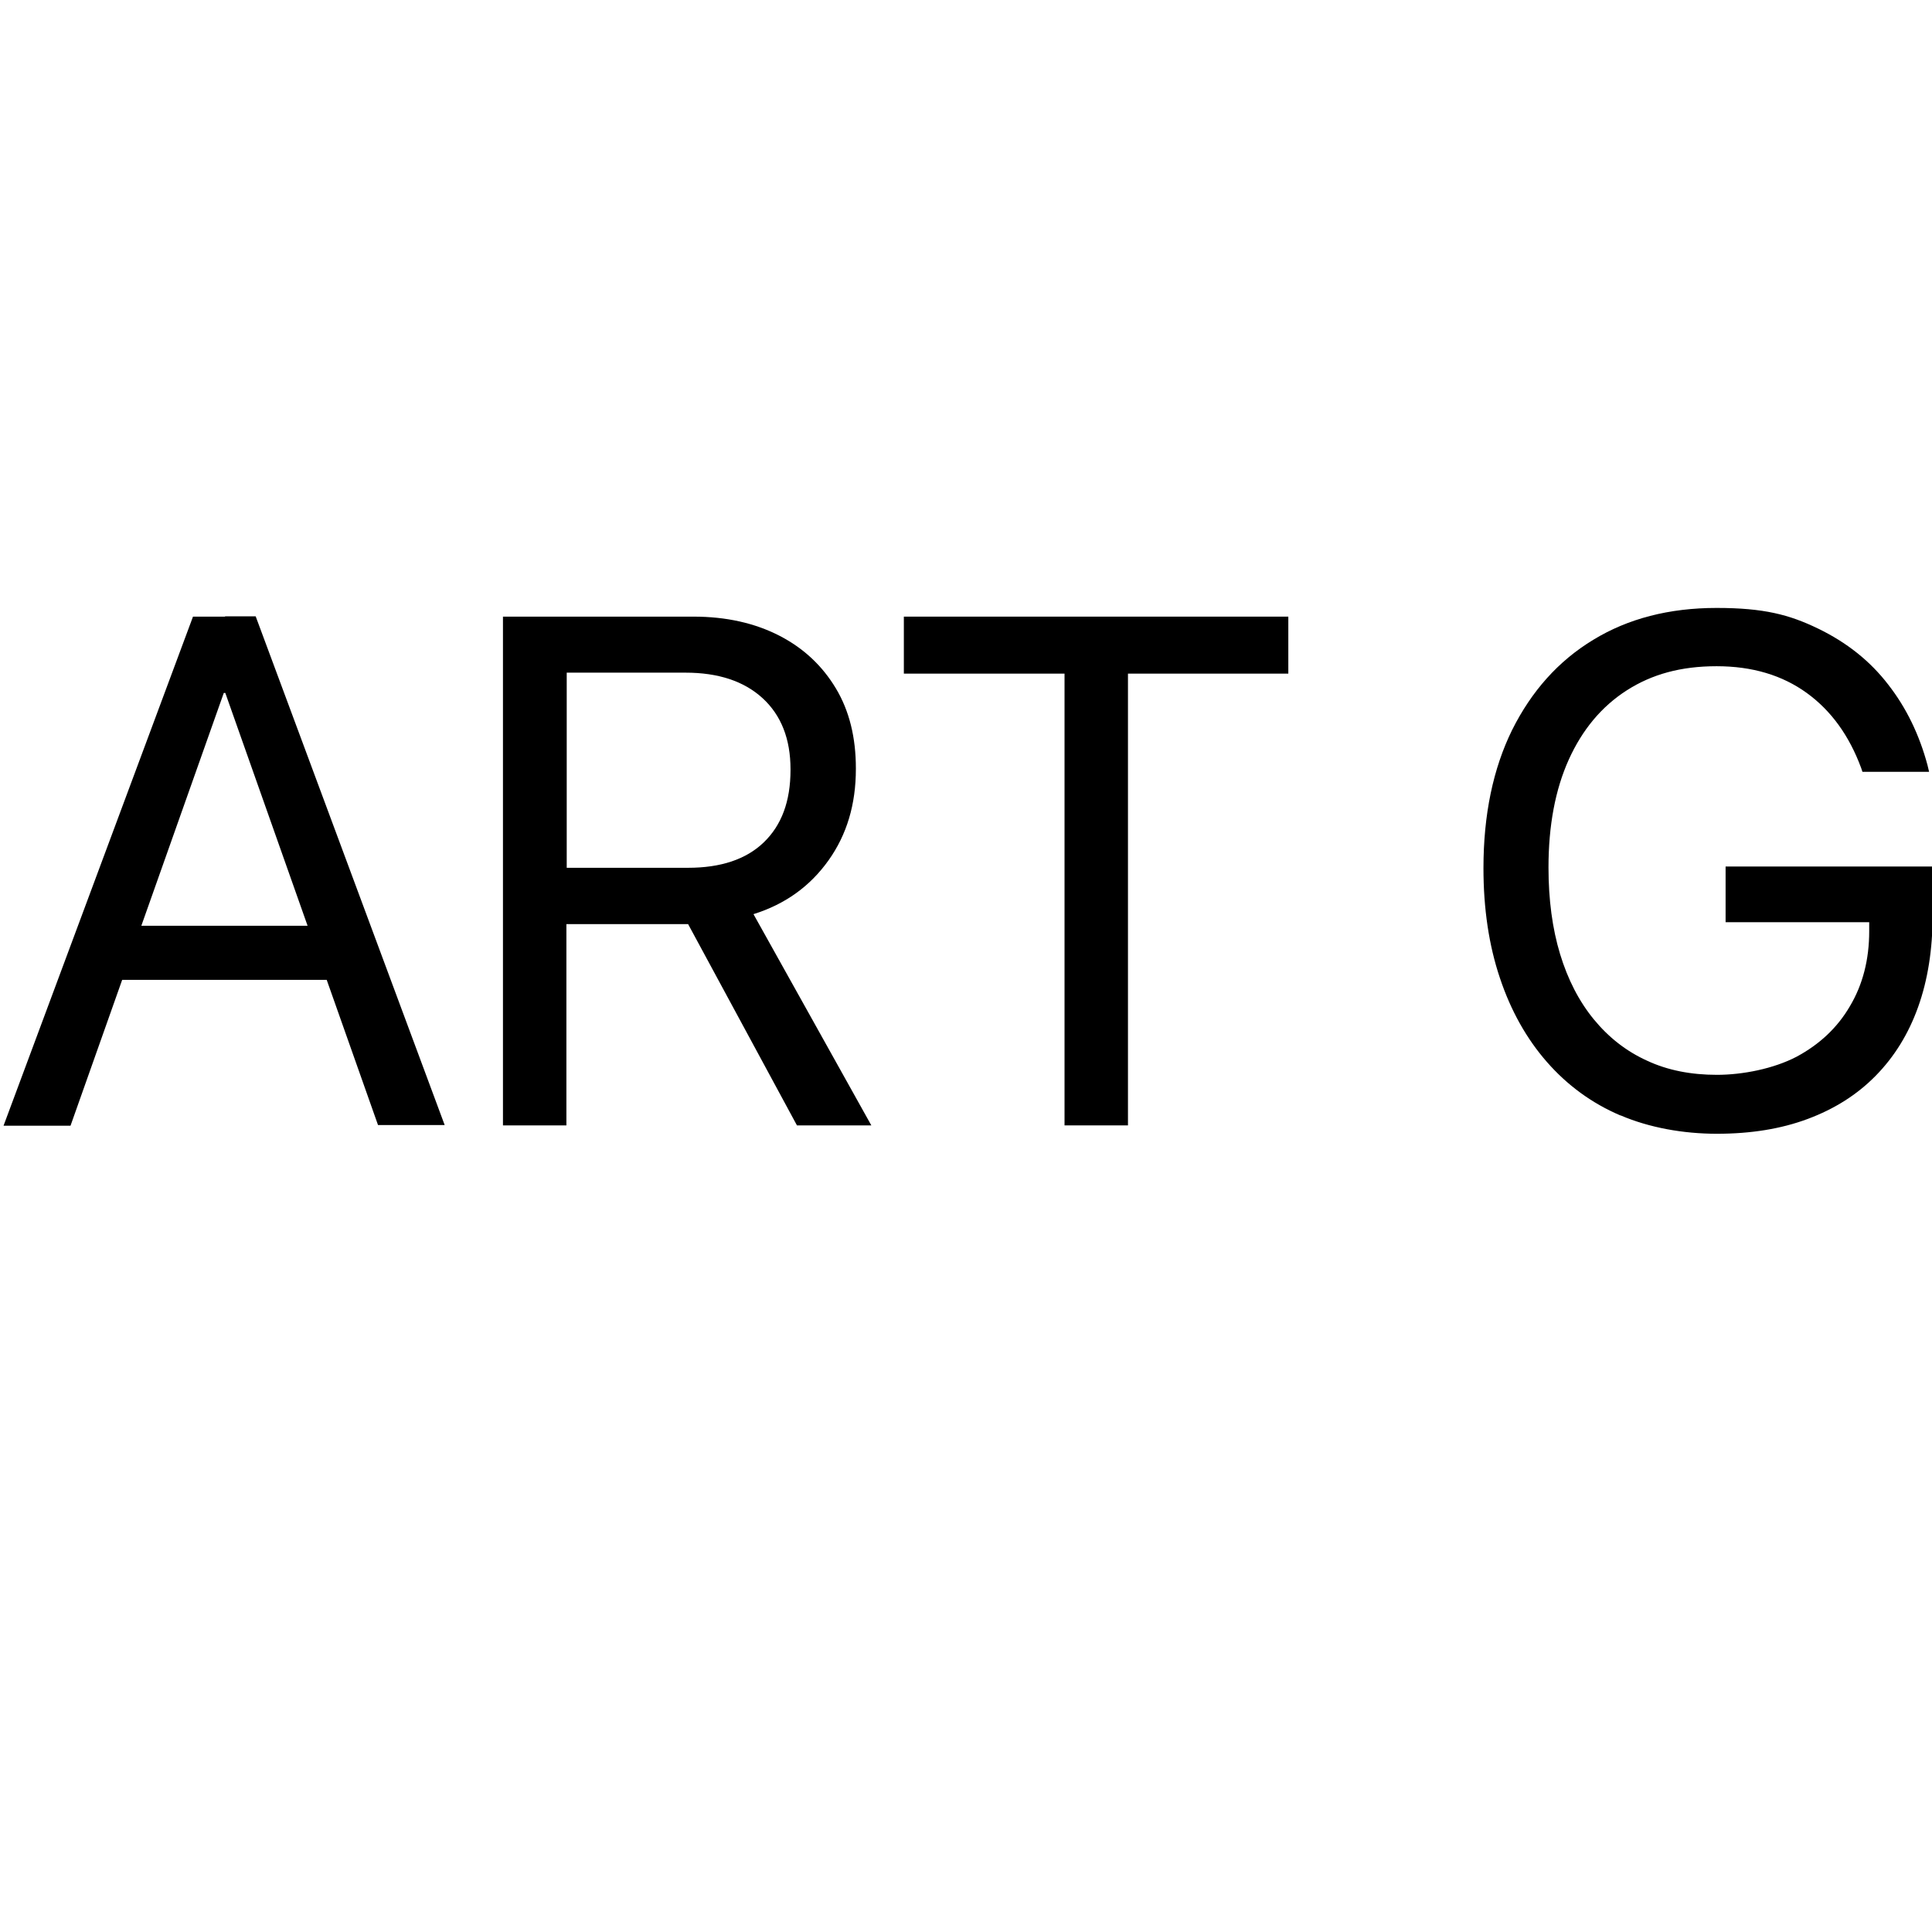
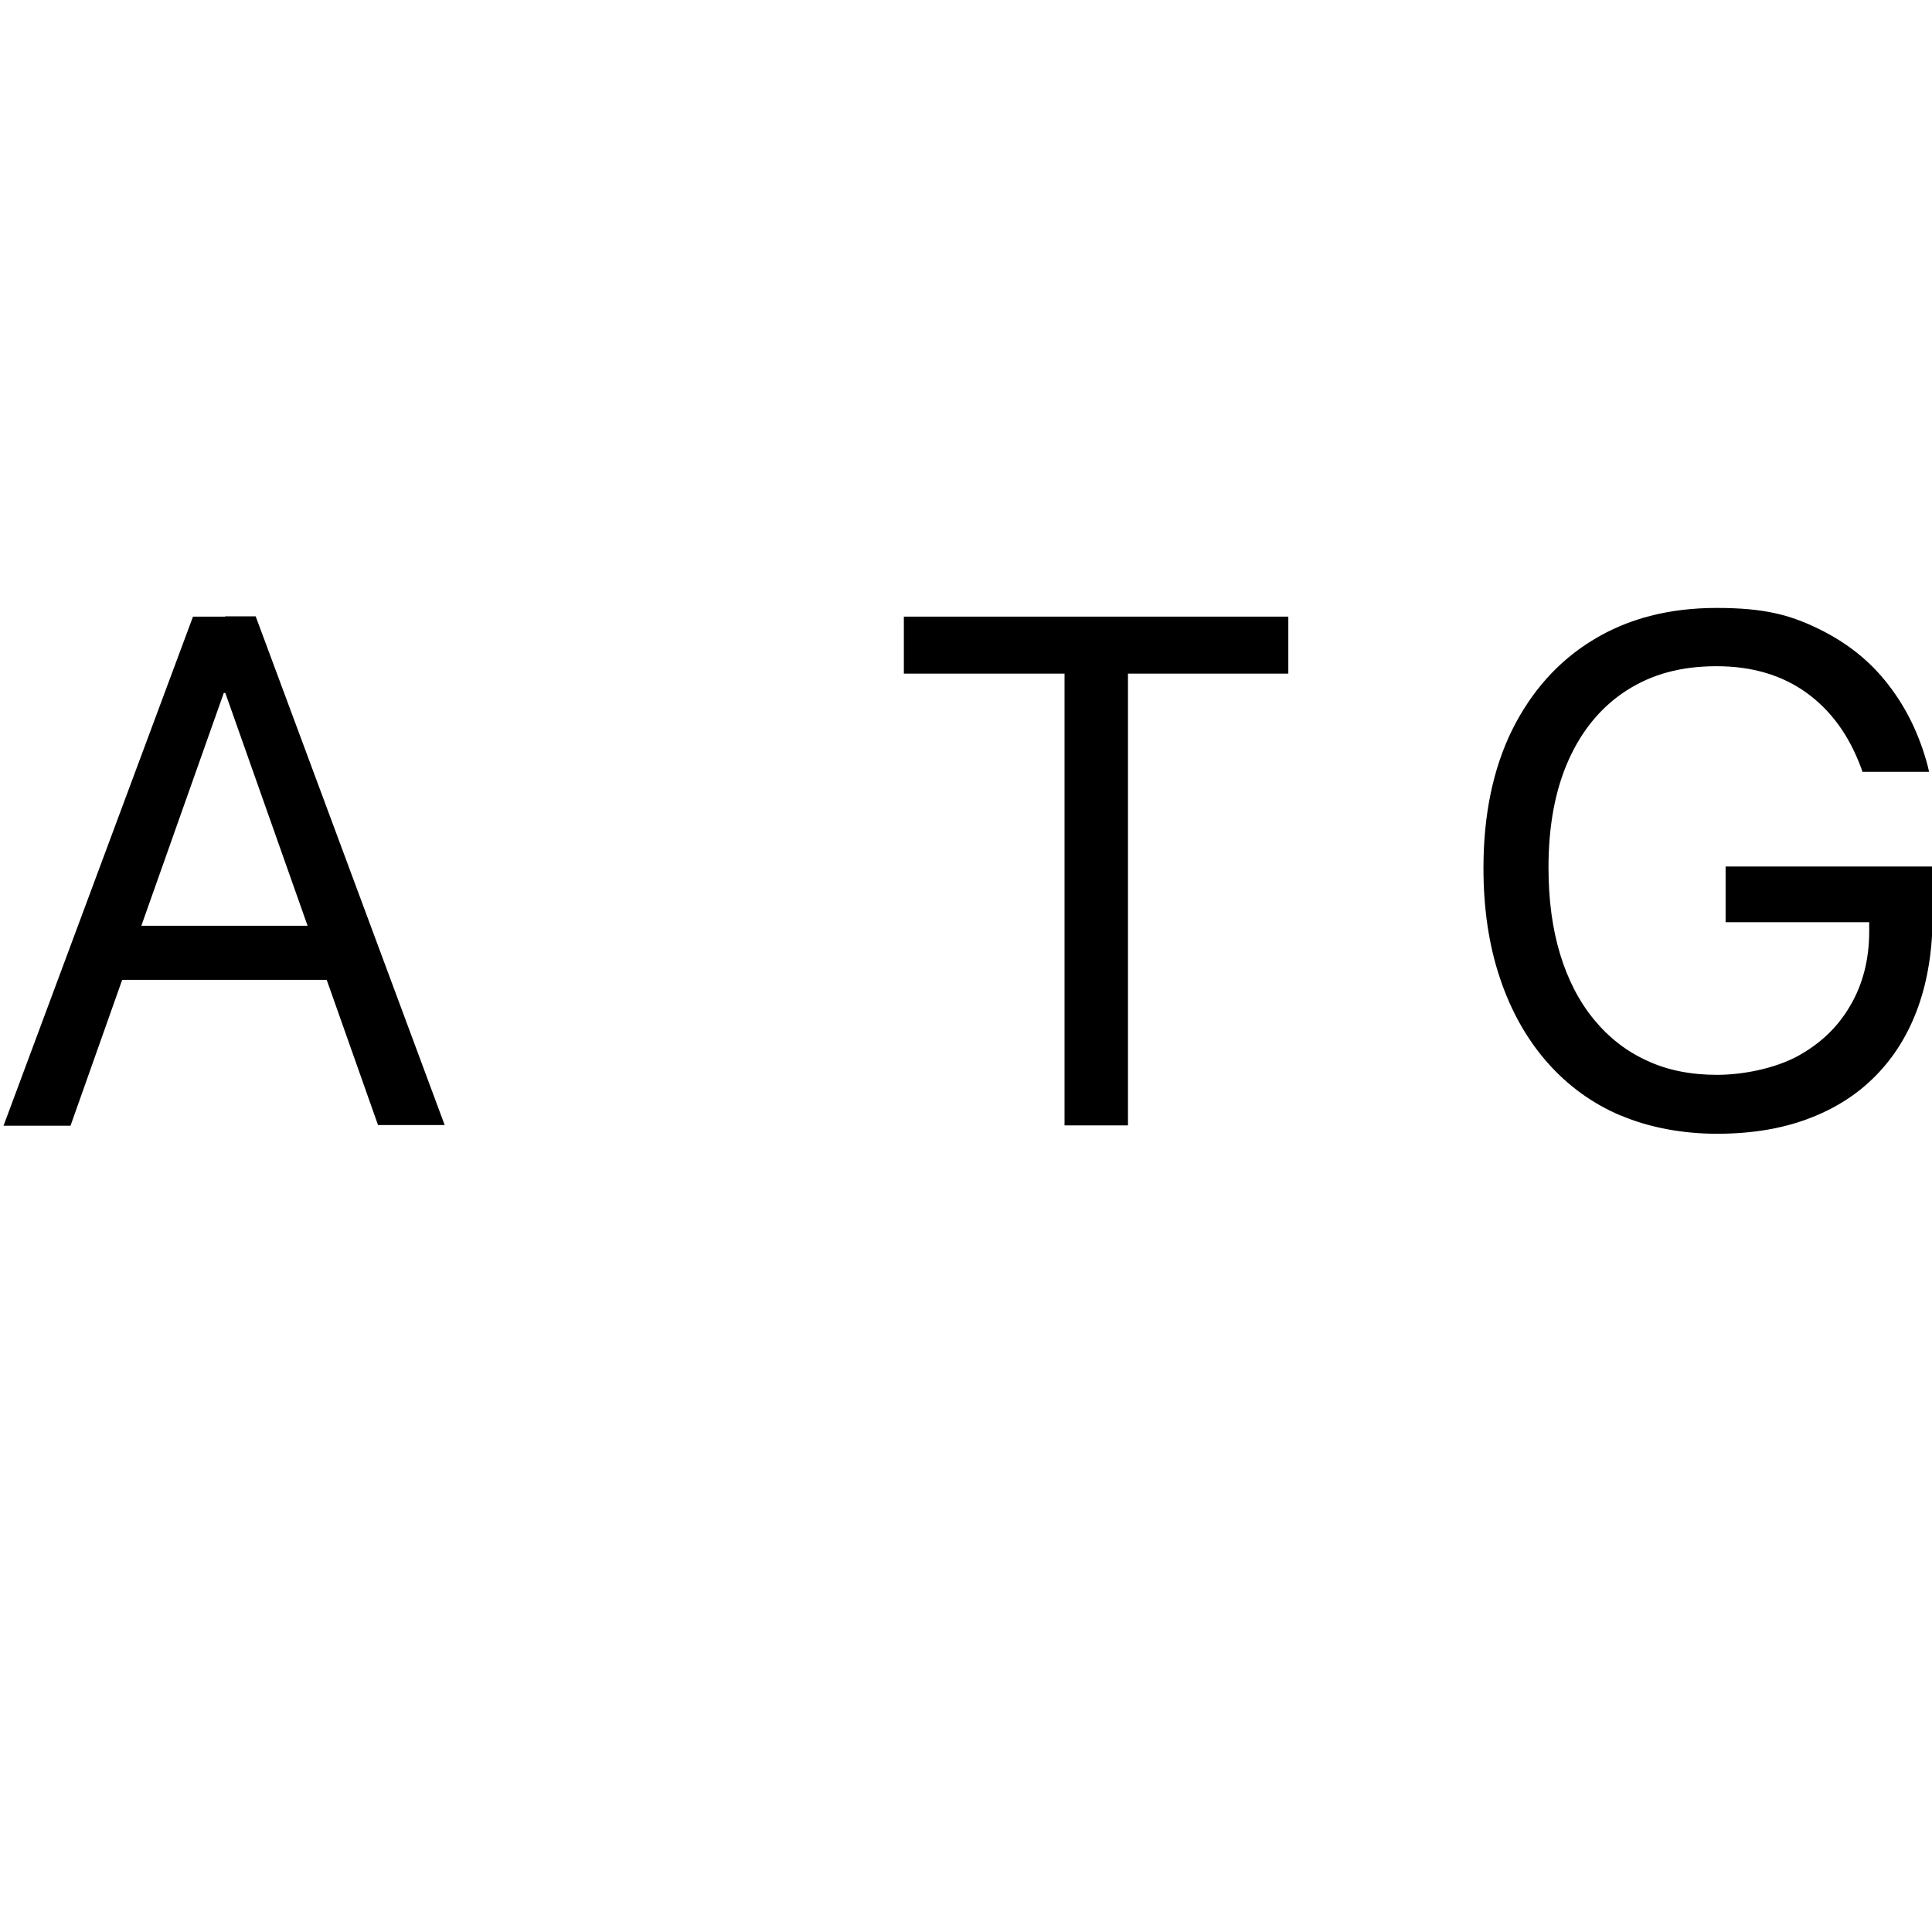
<svg xmlns="http://www.w3.org/2000/svg" id="_Слой_1" version="1.1" viewBox="0 0 600 600">
  <path d="M59.9,191.5h14.6v23.7h-5l-47.6,134.4H1.1l58.8-158ZM34.6,287.5h70.1l6.6,16.8H28l6.6-16.8ZM69.9,215.1v-23.7h9.5l58.7,158h-20.7l-47.5-134.4Z" />
-   <path d="M156.2,191.5h59.2c10.1,0,19,2,26.6,5.9,7.6,3.9,13.4,9.4,17.6,16.4,4.2,7,6.2,15.3,6.2,24.8v.2c0,11-2.8,20.4-8.5,28.4-5.7,8-13.4,13.6-23.3,16.7l36.6,65.6h-23.1l-33.8-62.5h-37.8v62.5h-19.7v-158ZM213.7,269.5c10.1,0,18-2.6,23.5-7.9,5.5-5.3,8.3-12.7,8.3-22.5v-.2c0-9.4-2.9-16.8-8.7-22.1-5.8-5.3-13.8-7.9-23.9-7.9h-36.9v60.6h37.8Z" />
  <path d="M330.5,209.2h-49.8v-17.7h119.4v17.7h-49.8v140.3h-19.7v-140.3Z" />
  <path d="M503.2,346.4c-8.9-3.8-16.5-9.4-22.8-16.6-6.3-7.2-11.2-15.9-14.6-26.1-3.4-10.1-5.1-21.5-5.1-34.1h0c0-16.6,3-30.9,8.9-42.9,6-12,14.3-21.4,25.2-28,10.8-6.6,23.6-9.9,38.3-9.9s22.6,2.1,31.5,6.4c8.9,4.3,16.2,10.1,21.8,17.4,5.7,7.3,9.7,15.7,12.2,25l.5,2.1h-20.7l-.4-1.2c-3.7-10-9.3-17.8-16.9-23.3-7.6-5.5-16.9-8.3-28-8.3s-20.1,2.5-27.9,7.5c-7.8,5-13.8,12.2-18,21.5-4.2,9.3-6.3,20.5-6.3,33.5h0c0,10,1.2,19,3.6,26.9,2.4,7.9,5.9,14.7,10.5,20.3,4.6,5.6,10.1,9.9,16.5,12.8,6.4,3,13.7,4.4,21.7,4.4s17.6-1.9,24.7-5.6c7.1-3.8,12.7-9,16.6-15.7,4-6.7,6-14.5,6-23.3v-2.8h-44.6v-17.3h64.3v15c0,10.7-1.5,20.2-4.5,28.6-3,8.4-7.4,15.5-13.2,21.4-5.8,5.9-12.8,10.3-21.1,13.4-8.3,3.1-17.7,4.6-28.2,4.6s-21-1.9-29.9-5.7Z" />
</svg>